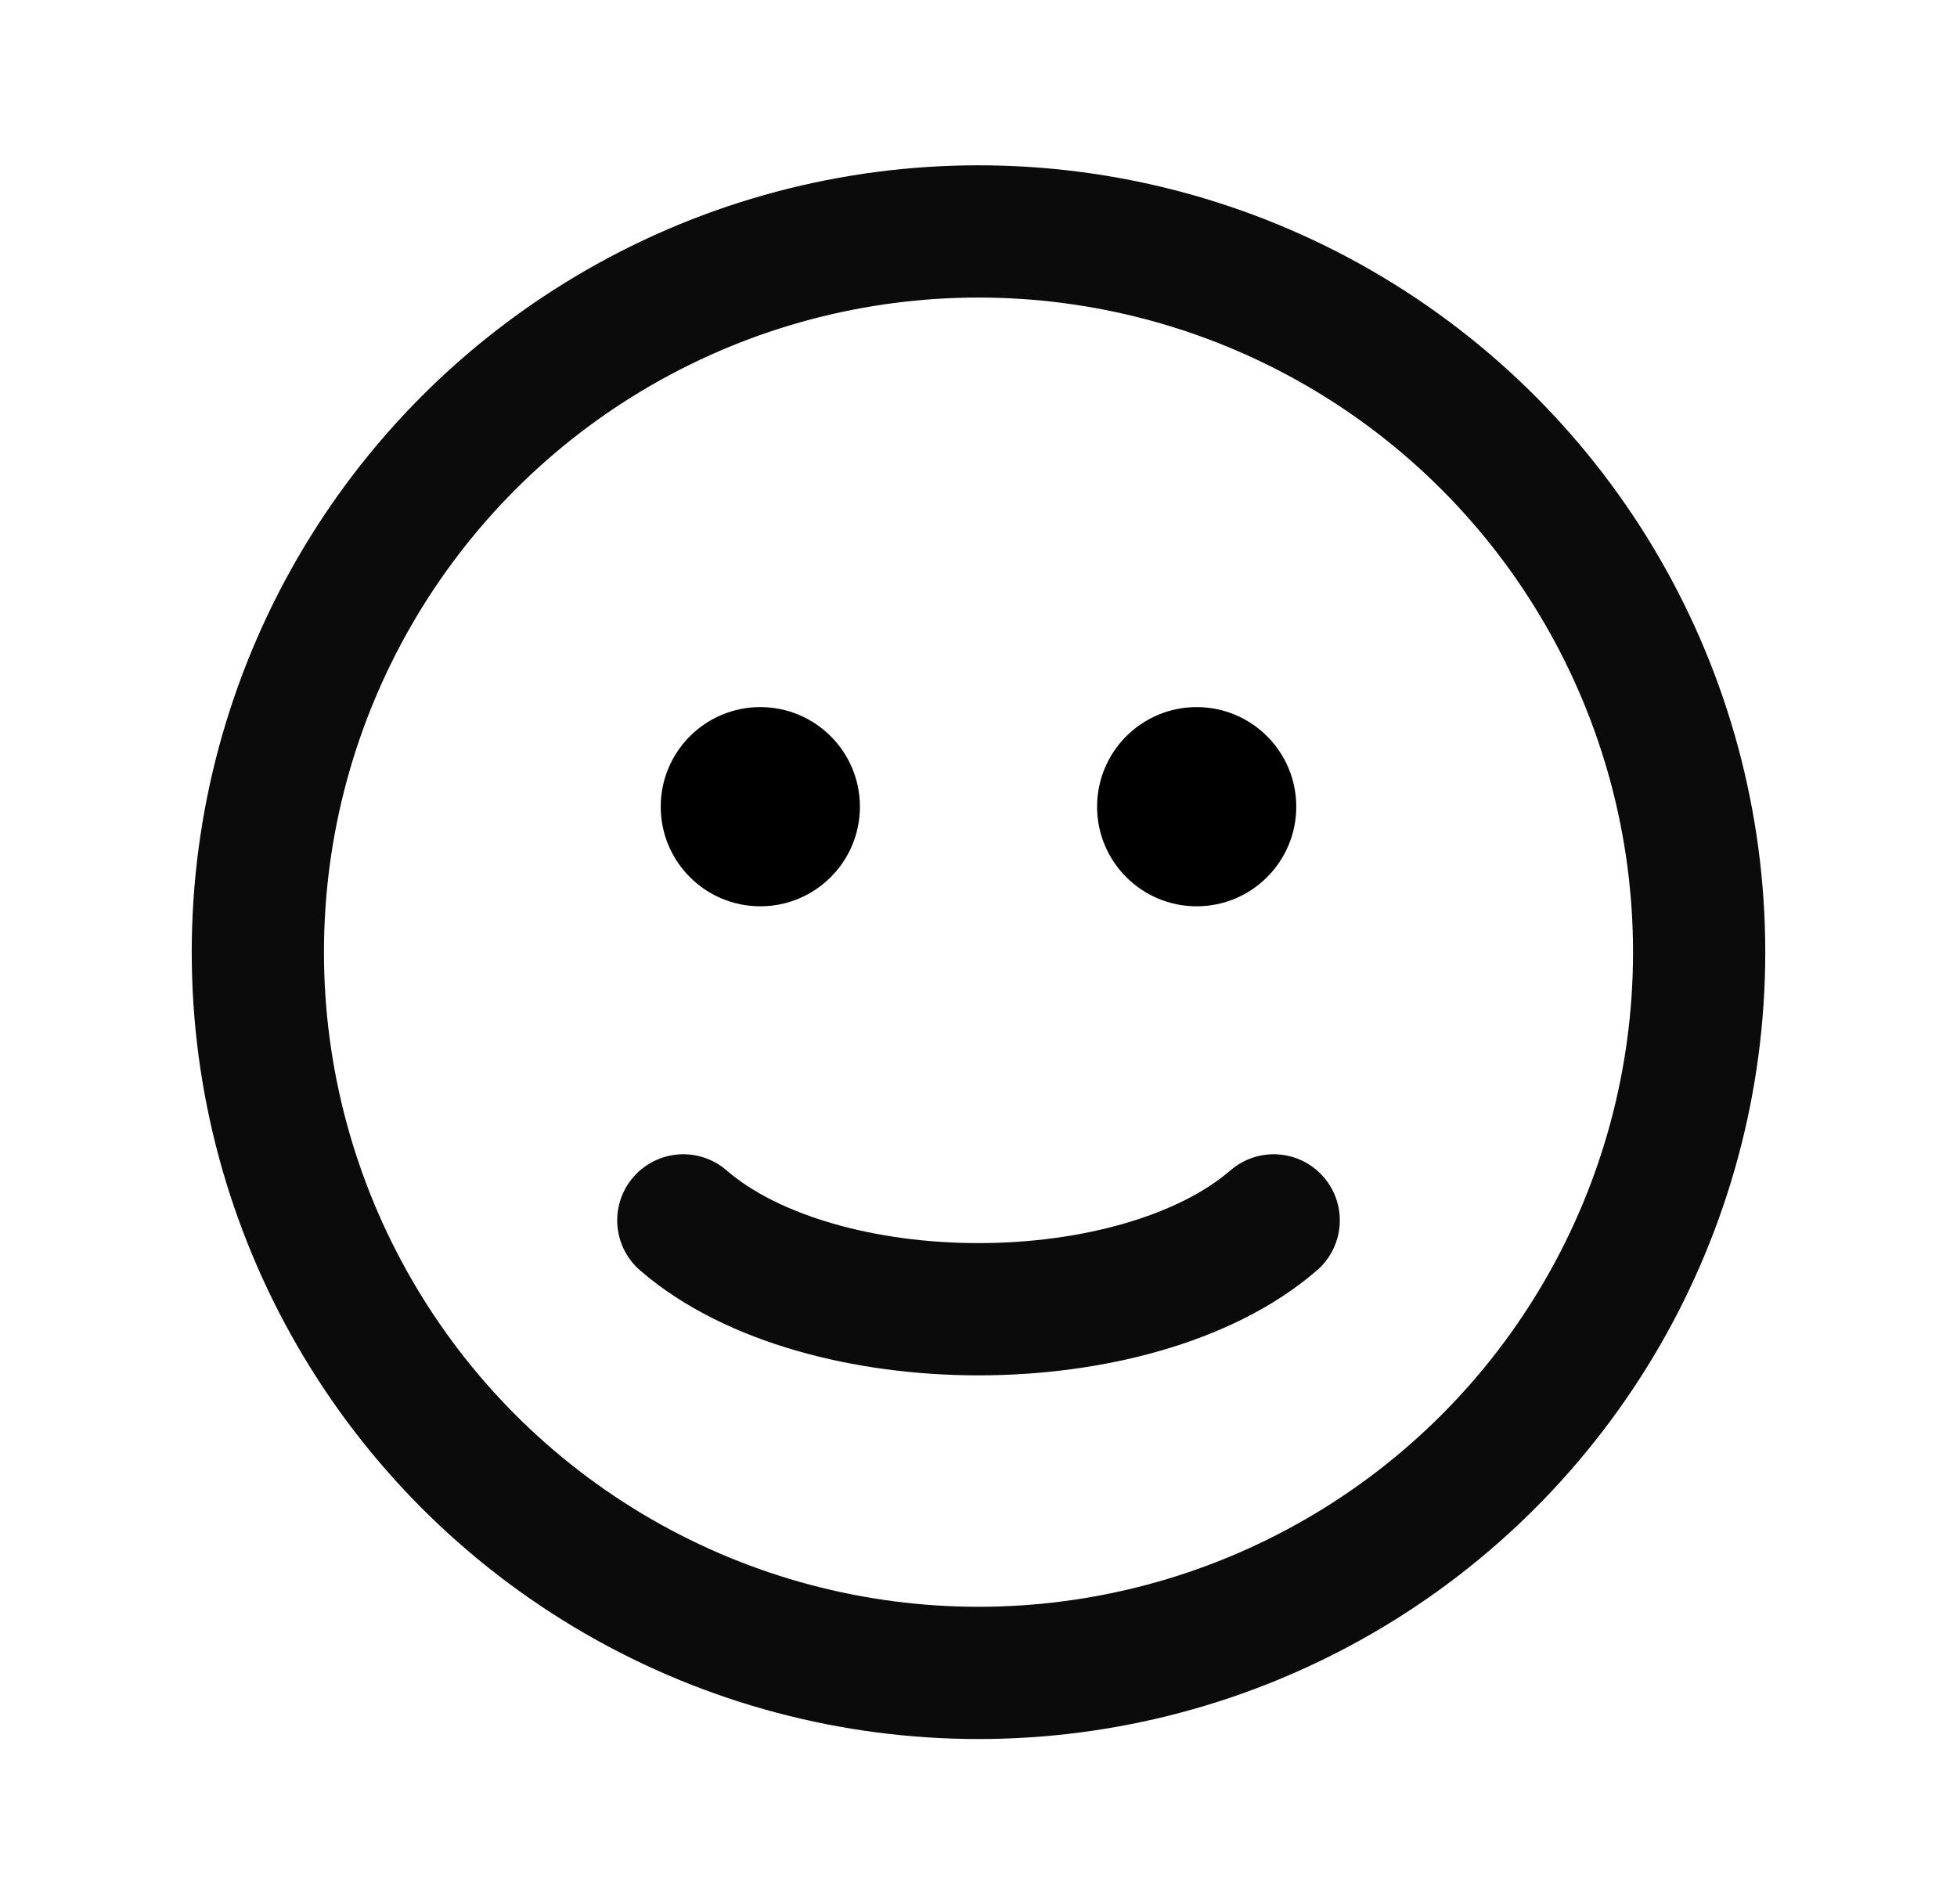
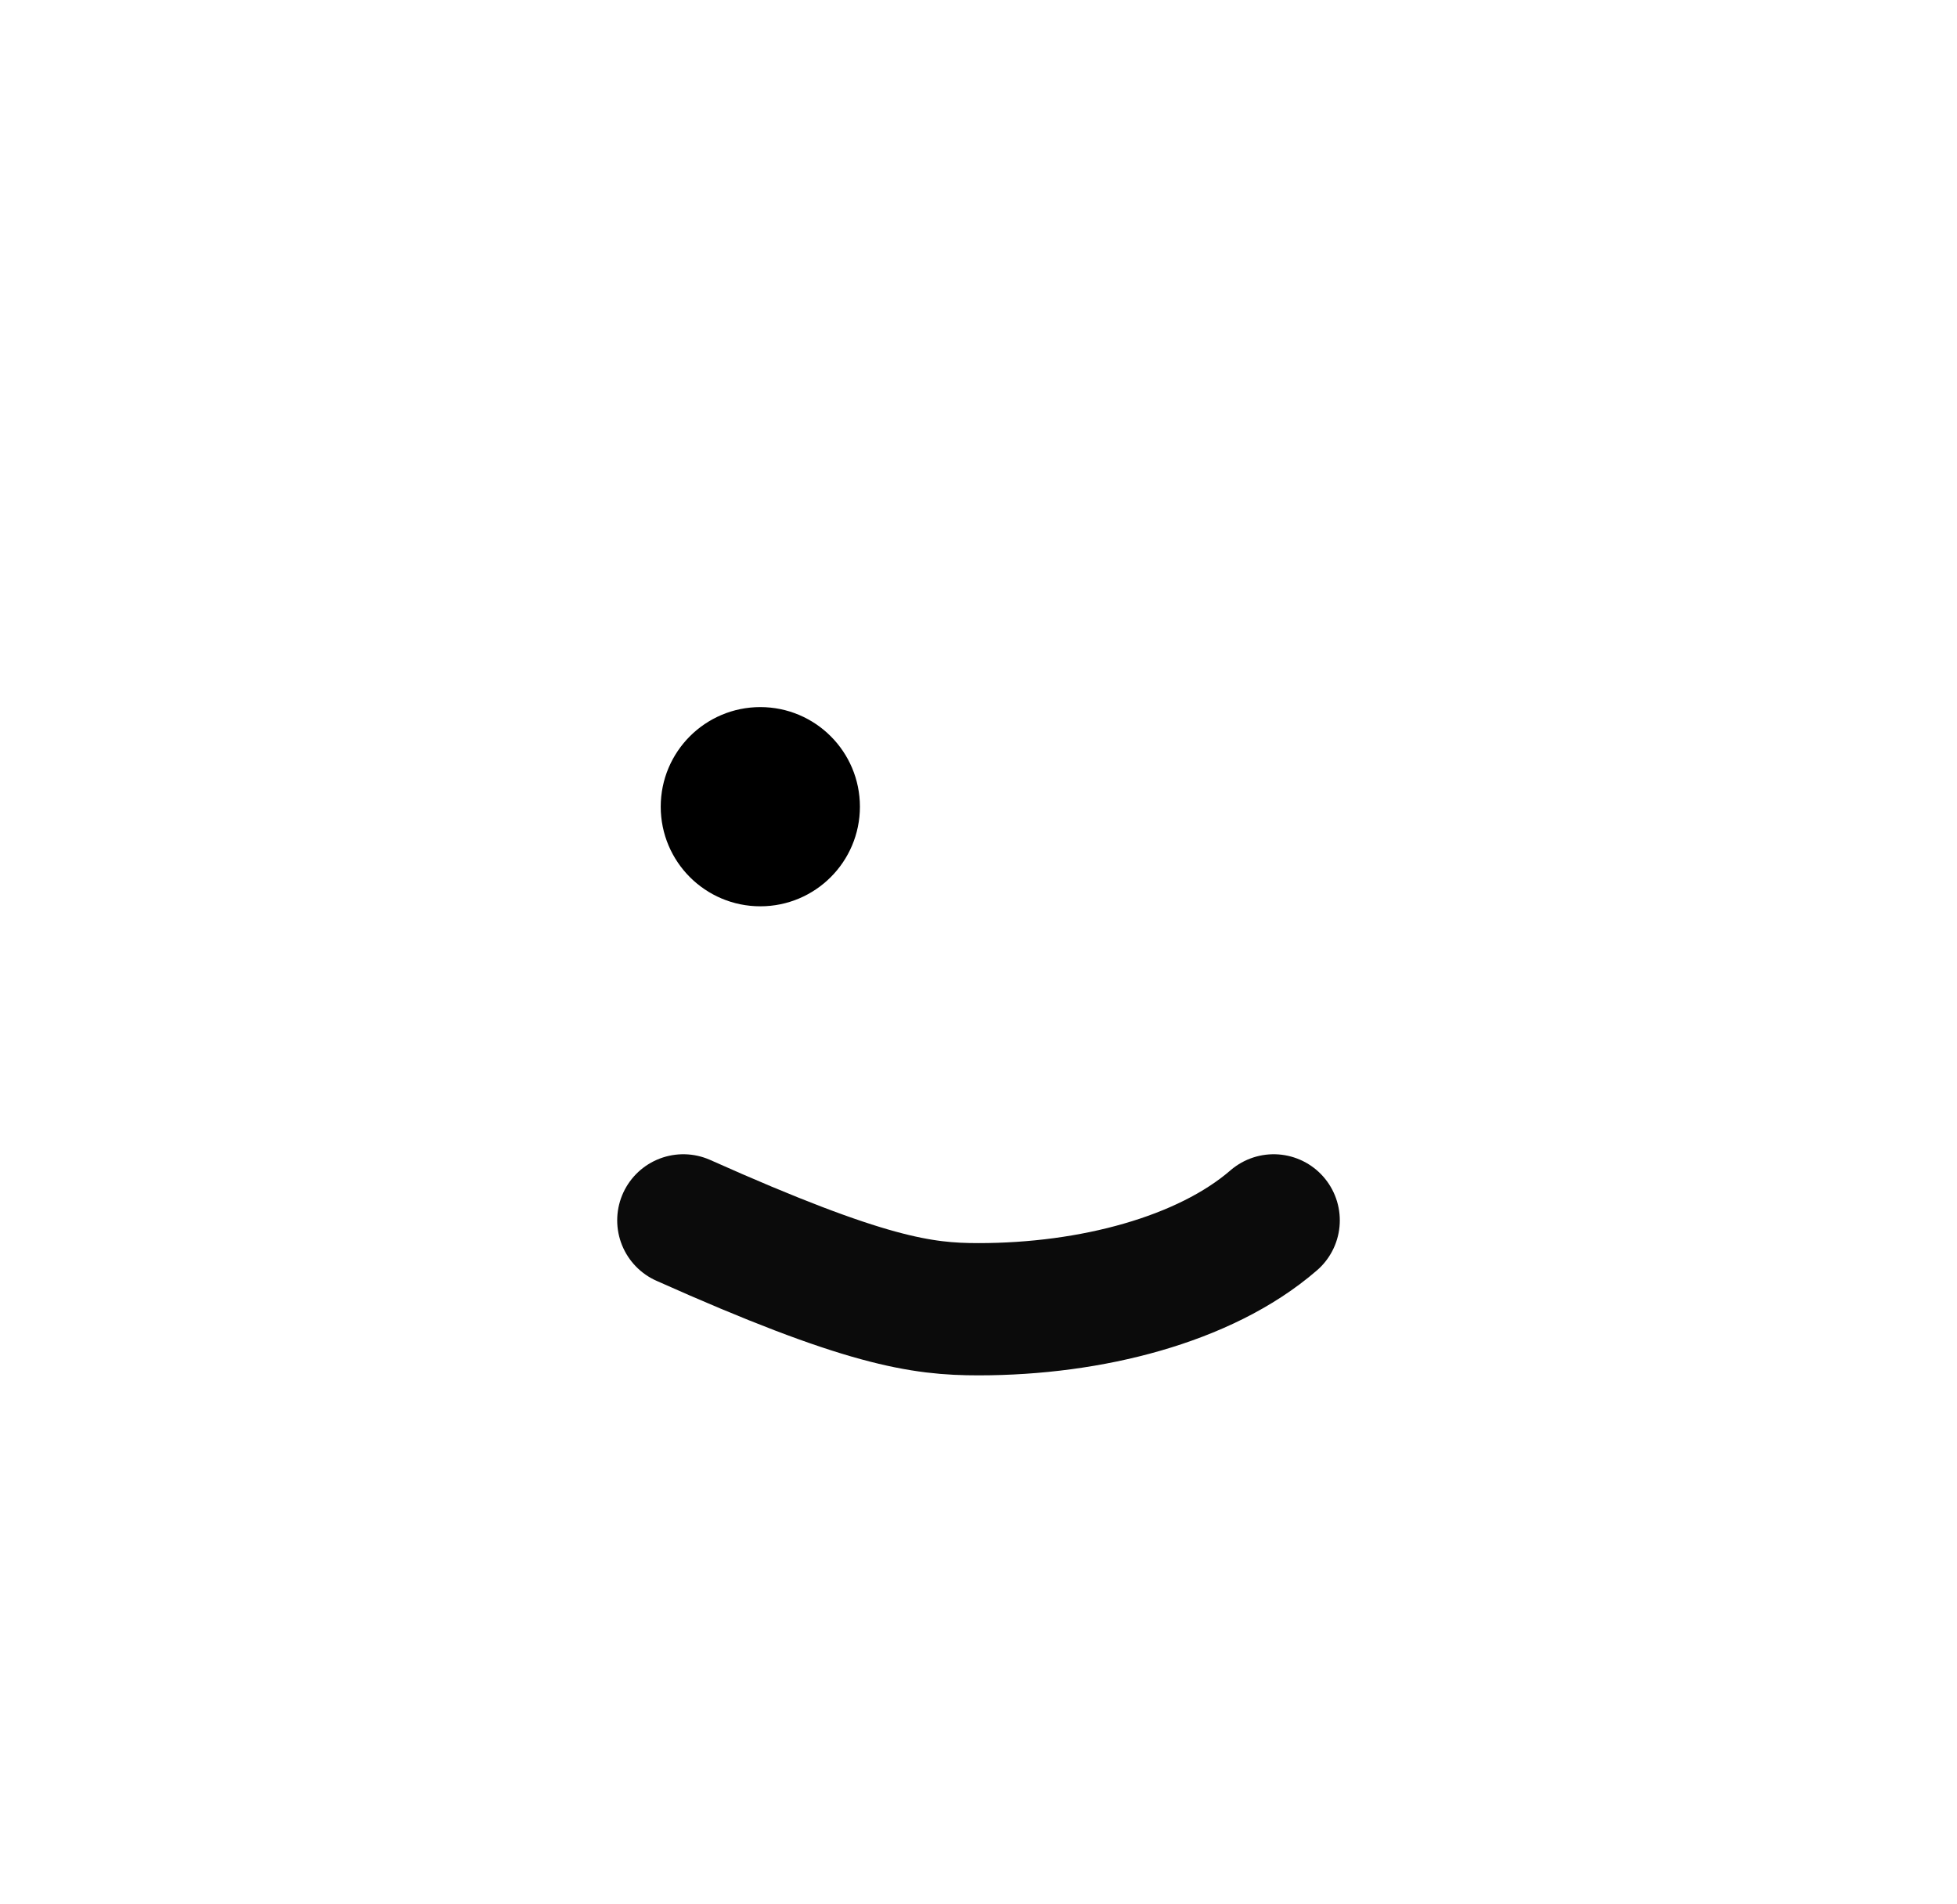
<svg xmlns="http://www.w3.org/2000/svg" width="37" height="36" viewBox="0 0 37 36" fill="none">
-   <circle cx="18.5" cy="18" r="13.625" stroke="#0B0B0B" stroke-width="2.5" stroke-linecap="round" />
-   <path d="M12.919 23.07C13.578 23.641 14.453 24.058 15.403 24.332C16.364 24.61 17.43 24.75 18.5 24.75C19.57 24.75 20.636 24.61 21.597 24.332C22.547 24.058 23.422 23.641 24.081 23.07" stroke="#0B0B0B" stroke-width="2.5" stroke-linecap="round" />
+   <path d="M12.919 23.07C16.364 24.61 17.43 24.75 18.5 24.75C19.57 24.75 20.636 24.61 21.597 24.332C22.547 24.058 23.422 23.641 24.081 23.07" stroke="#0B0B0B" stroke-width="2.5" stroke-linecap="round" />
  <circle cx="14.375" cy="15.25" r="1.629" fill="black" stroke="black" stroke-width="0.508" stroke-linecap="round" />
-   <circle cx="22.625" cy="15.25" r="1.629" fill="black" stroke="black" stroke-width="0.508" stroke-linecap="round" />
</svg>